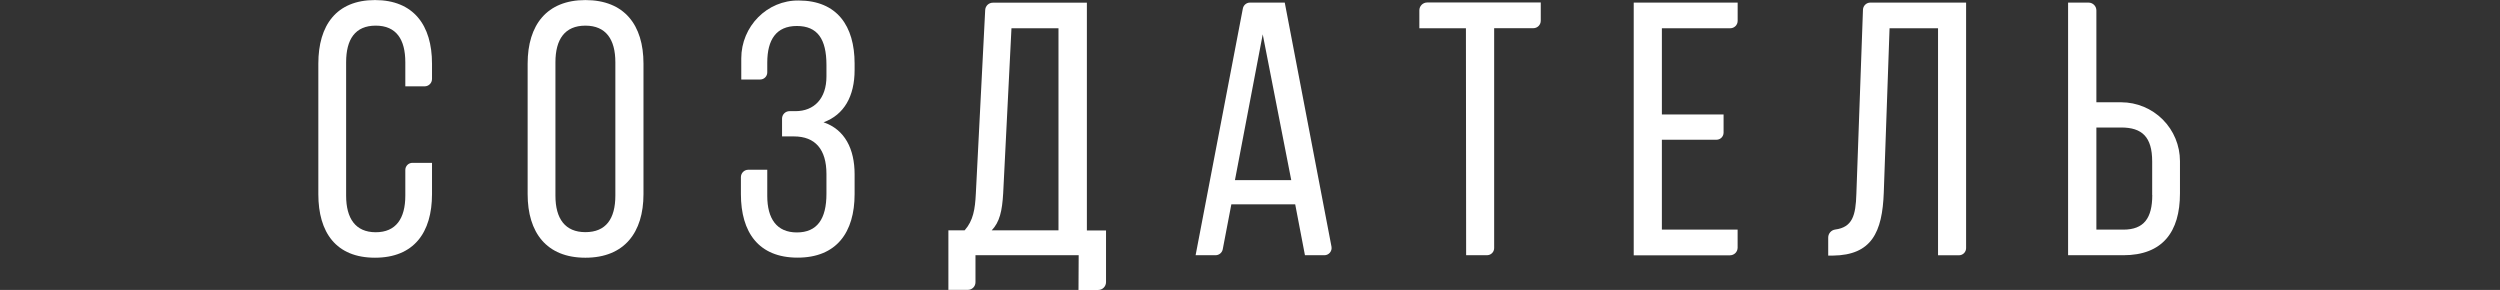
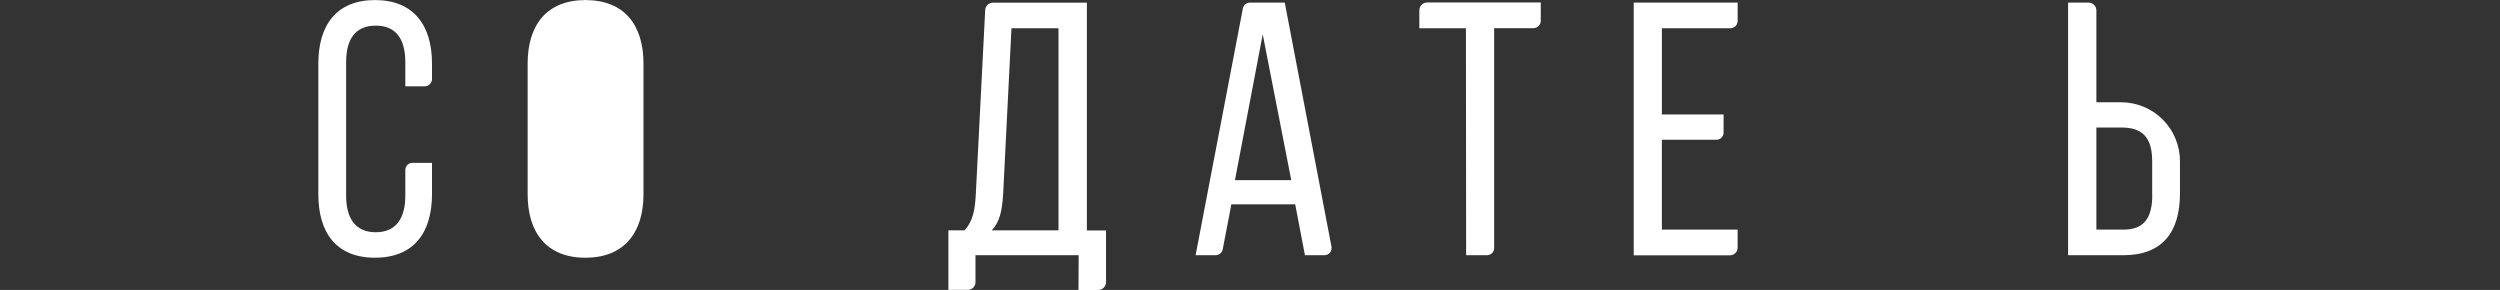
<svg xmlns="http://www.w3.org/2000/svg" xml:space="preserve" width="210mm" height="24.352mm" style="shape-rendering:geometricPrecision; text-rendering:geometricPrecision; image-rendering:optimizeQuality; fill-rule:evenodd; clip-rule:evenodd" viewBox="0 0 21000 2435.2">
  <rect x="0" y="0" width="21000" height="2435.2" fill="#333333" stroke="none" />
  <defs>
    <style type="text/css">  .fil0 {fill:white;fill-rule:nonzero}  </style>
  </defs>
  <g id="Слой_x0020_1">
    <g id="_2312099313200">
      <path class="fil0" d="M3628.9 534.15l0 128.79c0.02,8.17 -1.56,16.27 -4.67,23.83 -3.11,7.56 -7.67,14.43 -13.44,20.22 -5.78,5.79 -12.63,10.38 -20.18,13.52 -7.54,3.13 -15.64,4.74 -23.81,4.74l-162.14 0 0 -202.73c0,-191.1 -75.7,-307.17 -248.59,-307.17 -172.89,0 -248.59,115.19 -248.59,307.17l0 1121.18c0,191.1 78.77,307.17 248.59,307.17 169.82,0 248.59,-115.19 248.59,-307.17l0 -216.12c0,-7.84 1.54,-15.6 4.54,-22.84 3,-7.24 7.4,-13.82 12.94,-19.36 5.54,-5.54 12.12,-9.94 19.36,-12.93 7.24,-3.01 15,-4.55 22.84,-4.55l164.56 0 0 263.29c0,321.21 -151.4,533.6 -478.98,533.6 -327.57,0 -475.89,-212.39 -475.89,-533.6l0 -1097.04c0,-321.43 151.61,-533.6 475.89,-533.6 324.29,0 478.98,212.17 478.98,533.6z" />
-       <path class="fil0" d="M4917.3 0.55c327.35,0 487.96,209.32 487.96,533.6l0 1097.04c0,321.21 -160.61,533.6 -487.96,533.6 -327.36,0 -485.12,-212.39 -485.12,-533.6l0 -1097.04c0,-324.28 160.83,-533.6 485.12,-533.6zm0 1949.44c172.88,0 251.66,-112.34 251.66,-307.17l0 -1120.3c0,-191.1 -78.78,-307.17 -251.66,-307.17 -172.9,0 -251.67,115.19 -251.67,307.17l0 1121.18c0,193.95 81.84,306.29 251.67,306.29z" />
-       <path class="fil0" d="M7178.67 534.11l0 54.19c0,219.41 -87.77,375.85 -260.88,438.82 179.04,60.77 260.88,224.45 260.88,436.62l0 166.75c0,321.22 -151.62,533.6 -478.97,533.6 -327.36,0 -476.11,-212.38 -476.11,-533.6l0 -142.61c0,-16.47 6.54,-32.26 18.19,-43.91 11.64,-11.64 27.43,-18.19 43.9,-18.19l159.29 0 0 219.41c0,191.11 78.76,307.17 248.58,307.17 169.83,0 248.6,-112.33 248.6,-324.49l0 -166.76c0,-206.03 -93.91,-315.29 -272.95,-315.29l-100.05 0 0 -149.85c0.06,-16.56 6.68,-32.4 18.4,-44.08 11.72,-11.68 27.58,-18.24 44.14,-18.24l49.8 0c157.54,0 260.66,-106.19 260.66,-290.93l0 -97.2c0,-218.09 -75.7,-327.36 -248.6,-327.36 -172.89,0 -248.58,115.19 -248.58,307.17l0 82.72c0,7.86 -1.55,15.63 -4.57,22.89 -3.01,7.25 -7.43,13.84 -12.99,19.39 -5.56,5.54 -12.17,9.93 -19.43,12.92 -7.27,2.99 -15.05,4.51 -22.92,4.48l-158.41 0 0 -177.72c0,-267.68 216.34,-489.94 484.02,-485.99 319.68,1.32 468,212.39 468,530.09z" />
+       <path class="fil0" d="M4917.3 0.55c327.35,0 487.96,209.32 487.96,533.6l0 1097.04c0,321.21 -160.61,533.6 -487.96,533.6 -327.36,0 -485.12,-212.39 -485.12,-533.6l0 -1097.04c0,-324.28 160.83,-533.6 485.12,-533.6zc172.88,0 251.66,-112.34 251.66,-307.17l0 -1120.3c0,-191.1 -78.78,-307.17 -251.66,-307.17 -172.9,0 -251.67,115.19 -251.67,307.17l0 1121.18c0,193.95 81.84,306.29 251.67,306.29z" />
      <path class="fil0" d="M9060.89 2143.9l-866.88 0 0 227.08c0,16.94 -6.73,33.18 -18.7,45.16 -11.97,11.96 -28.22,18.69 -45.14,18.69l-163.68 0 0 -500.03 136.46 0c72.85,-82.05 87.77,-179.04 94.13,-309.36l78.55 -1541.78c0.85,-16.47 7.99,-32 19.95,-43.35 11.97,-11.35 27.85,-17.67 44.34,-17.65l789.87 0 0 1913.02 160.82 0 0 434.21c0,17.46 -6.93,34.2 -19.27,46.54 -12.35,12.35 -29.09,19.28 -46.55,19.28l-165.43 0 1.53 -291.81zm-730.41 -209.1l560.81 0 0 -1697.56 -394.93 0 -69.56 1385.35c-8.55,150.51 -29.83,242.44 -96.32,312.21z" />
      <path class="fil0" d="M10210.25 2143.91l-167.18 0 396.91 -2072.53c2.65,-13.94 10.08,-26.53 21.02,-35.58 10.93,-9.05 24.68,-14 38.87,-14.01l292.03 0 392.53 2049.94c1.68,8.78 1.39,17.83 -0.83,26.5 -2.22,8.66 -6.33,16.73 -12.03,23.63 -5.7,6.89 -12.85,12.44 -20.95,16.26 -8.09,3.81 -16.92,5.79 -25.87,5.79l-163.25 0 -81.83 -427.41 -536.45 0 -72.19 377.16c-2.7,14.14 -10.25,26.89 -21.34,36.06 -11.1,9.18 -25.04,14.19 -39.44,14.19zm636.29 -630.58l-239.59 -1224.74 -233.46 1224.74 473.05 0z" />
      <path class="fil0" d="M12313.77 237.28l-391.21 0 0 -150.51c0,-17.46 6.93,-34.21 19.29,-46.55 12.34,-12.34 29.05,-19.28 46.55,-19.28l953.99 0 0 153.59c0,16.52 -6.58,32.37 -18.31,44.06 -11.63,11.69 -27.54,18.25 -44.06,18.25l-329.11 0 0 1846.98c0,7.86 -1.51,15.65 -4.53,22.92 -3.02,7.27 -7.46,13.87 -12.97,19.43 -5.6,5.57 -12.17,9.97 -19.46,12.98 -7.28,3.02 -15.01,4.56 -22.92,4.56l-175.48 0 -1.78 -1906.43z" />
      <path class="fil0" d="M14418.46 1173.69l-458.73 0 0 754.98 636.26 0 0 151.61c0,17.01 -6.76,33.33 -18.75,45.38 -12,12.05 -28.26,18.85 -45.32,18.9l-808.71 0 0 -2122.77 873.04 0 0 153.59c0,8.12 -1.6,16.17 -4.71,23.68 -3.11,7.5 -7.73,14.32 -13.41,20.07 -5.78,5.75 -12.62,10.3 -20.08,13.41 -7.56,3.11 -15.55,4.71 -23.73,4.71l-574.59 0 0 724.05 518.26 0 0 153.58c-0.18,15.66 -6.57,30.61 -17.68,41.62 -11.1,11.01 -26.12,17.19 -41.85,17.19z" />
-       <path class="fil0" d="M15823.81 1616.45c-11.99,336.35 -103.07,526.58 -427.37,530.53l-39.45 0 0 -150.96c-0.18,-16.38 5.6,-32.26 16.26,-44.7 10.66,-12.46 25.41,-20.66 41.58,-23.09 146.16,-19.09 173.35,-118.26 178.68,-299.71l55.44 -1547.05c0.62,-16.02 7.38,-31.2 18.93,-42.34 11.55,-11.13 26.92,-17.35 43,-17.34l804.36 0 0 2062.44c0,15.95 -6.39,31.24 -17.68,42.51 -11.28,11.28 -26.56,17.6 -42.47,17.6l-175.57 0 0 -1907.09 -407.2 0 -48.51 1379.2z" />
      <path class="fil0" d="M18311.71 1352.72l0 272.73c0,321.43 -145.45,518.46 -475.88,518.46l-463.89 0 0 -2122.12 171.84 0c17.5,0 34.2,6.94 46.55,19.28 12.36,12.35 19.29,29.09 19.29,46.55l0 771.44 209.06 0c130.79,0.34 256.07,52.49 348.47,145.01 92.41,92.52 144.38,217.89 144.56,348.65zm-233.41 285.24l0 -281.73c0,-206.02 -84.94,-285.23 -260.68,-285.23l-208 0 0 857.89 227.27 0c172.73,-0.22 242.21,-97.2 242.21,-291.16l-0.8 0.23z" />
    </g>
  </g>
</svg>